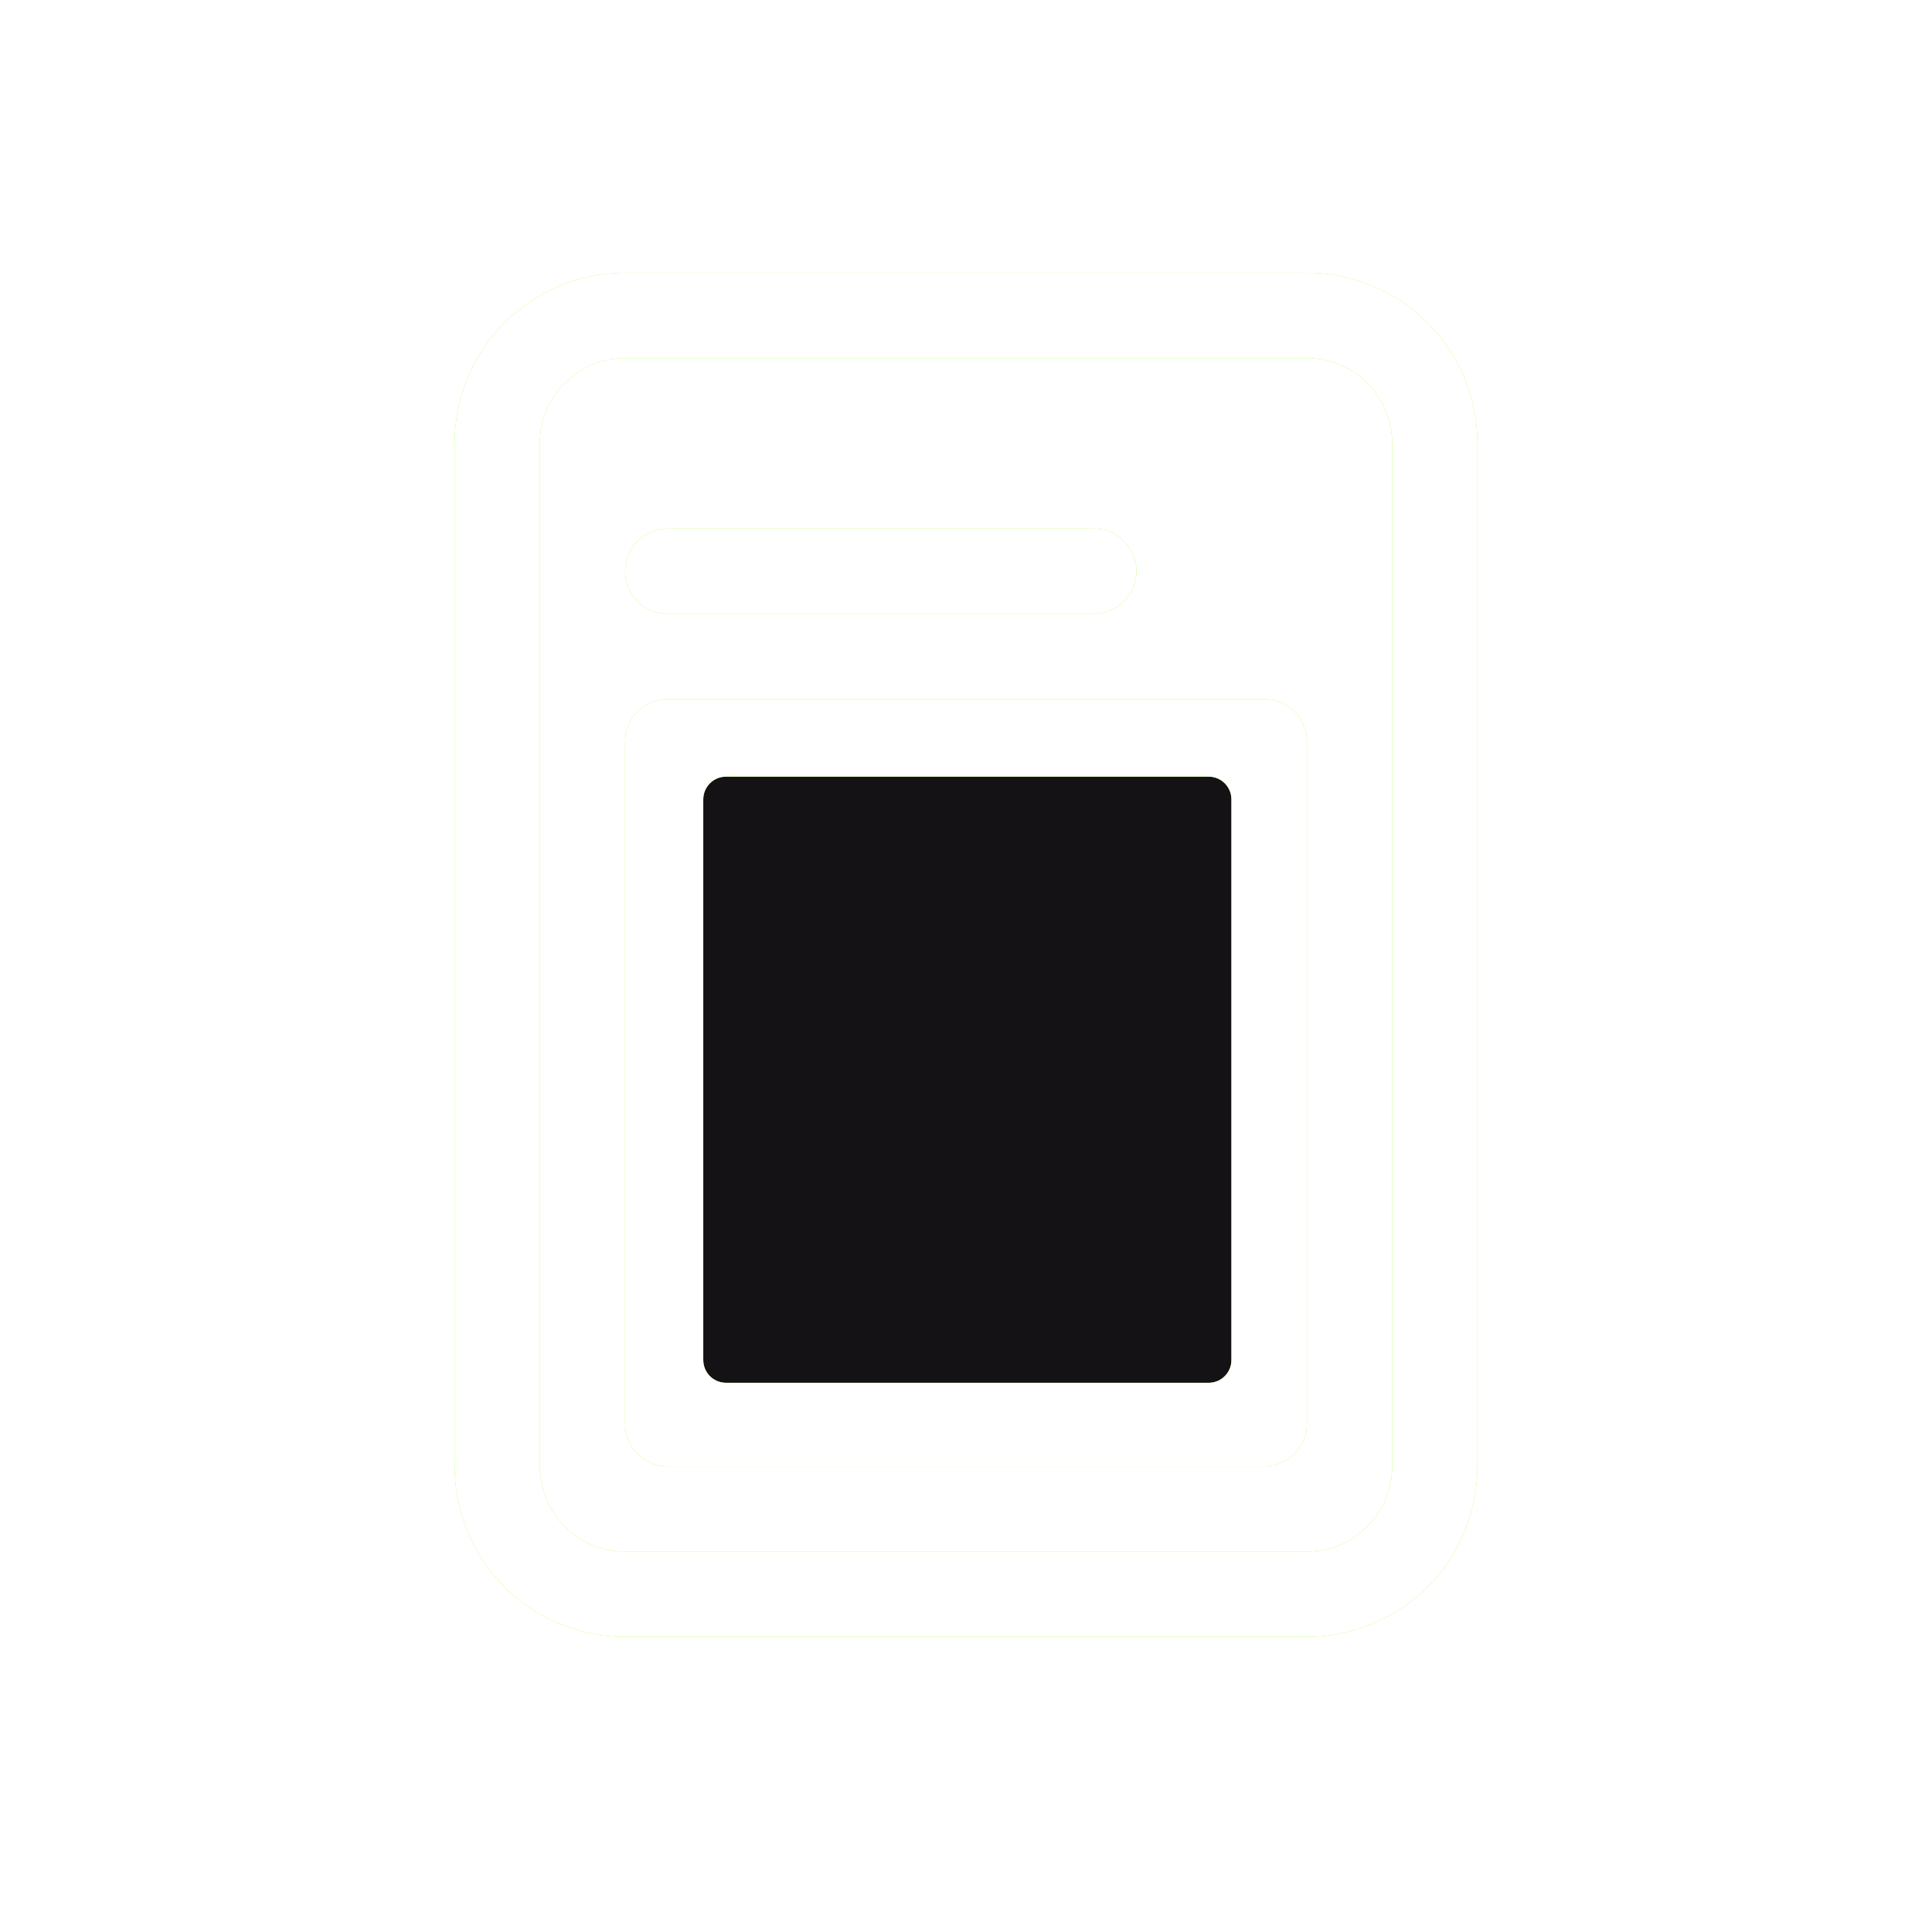
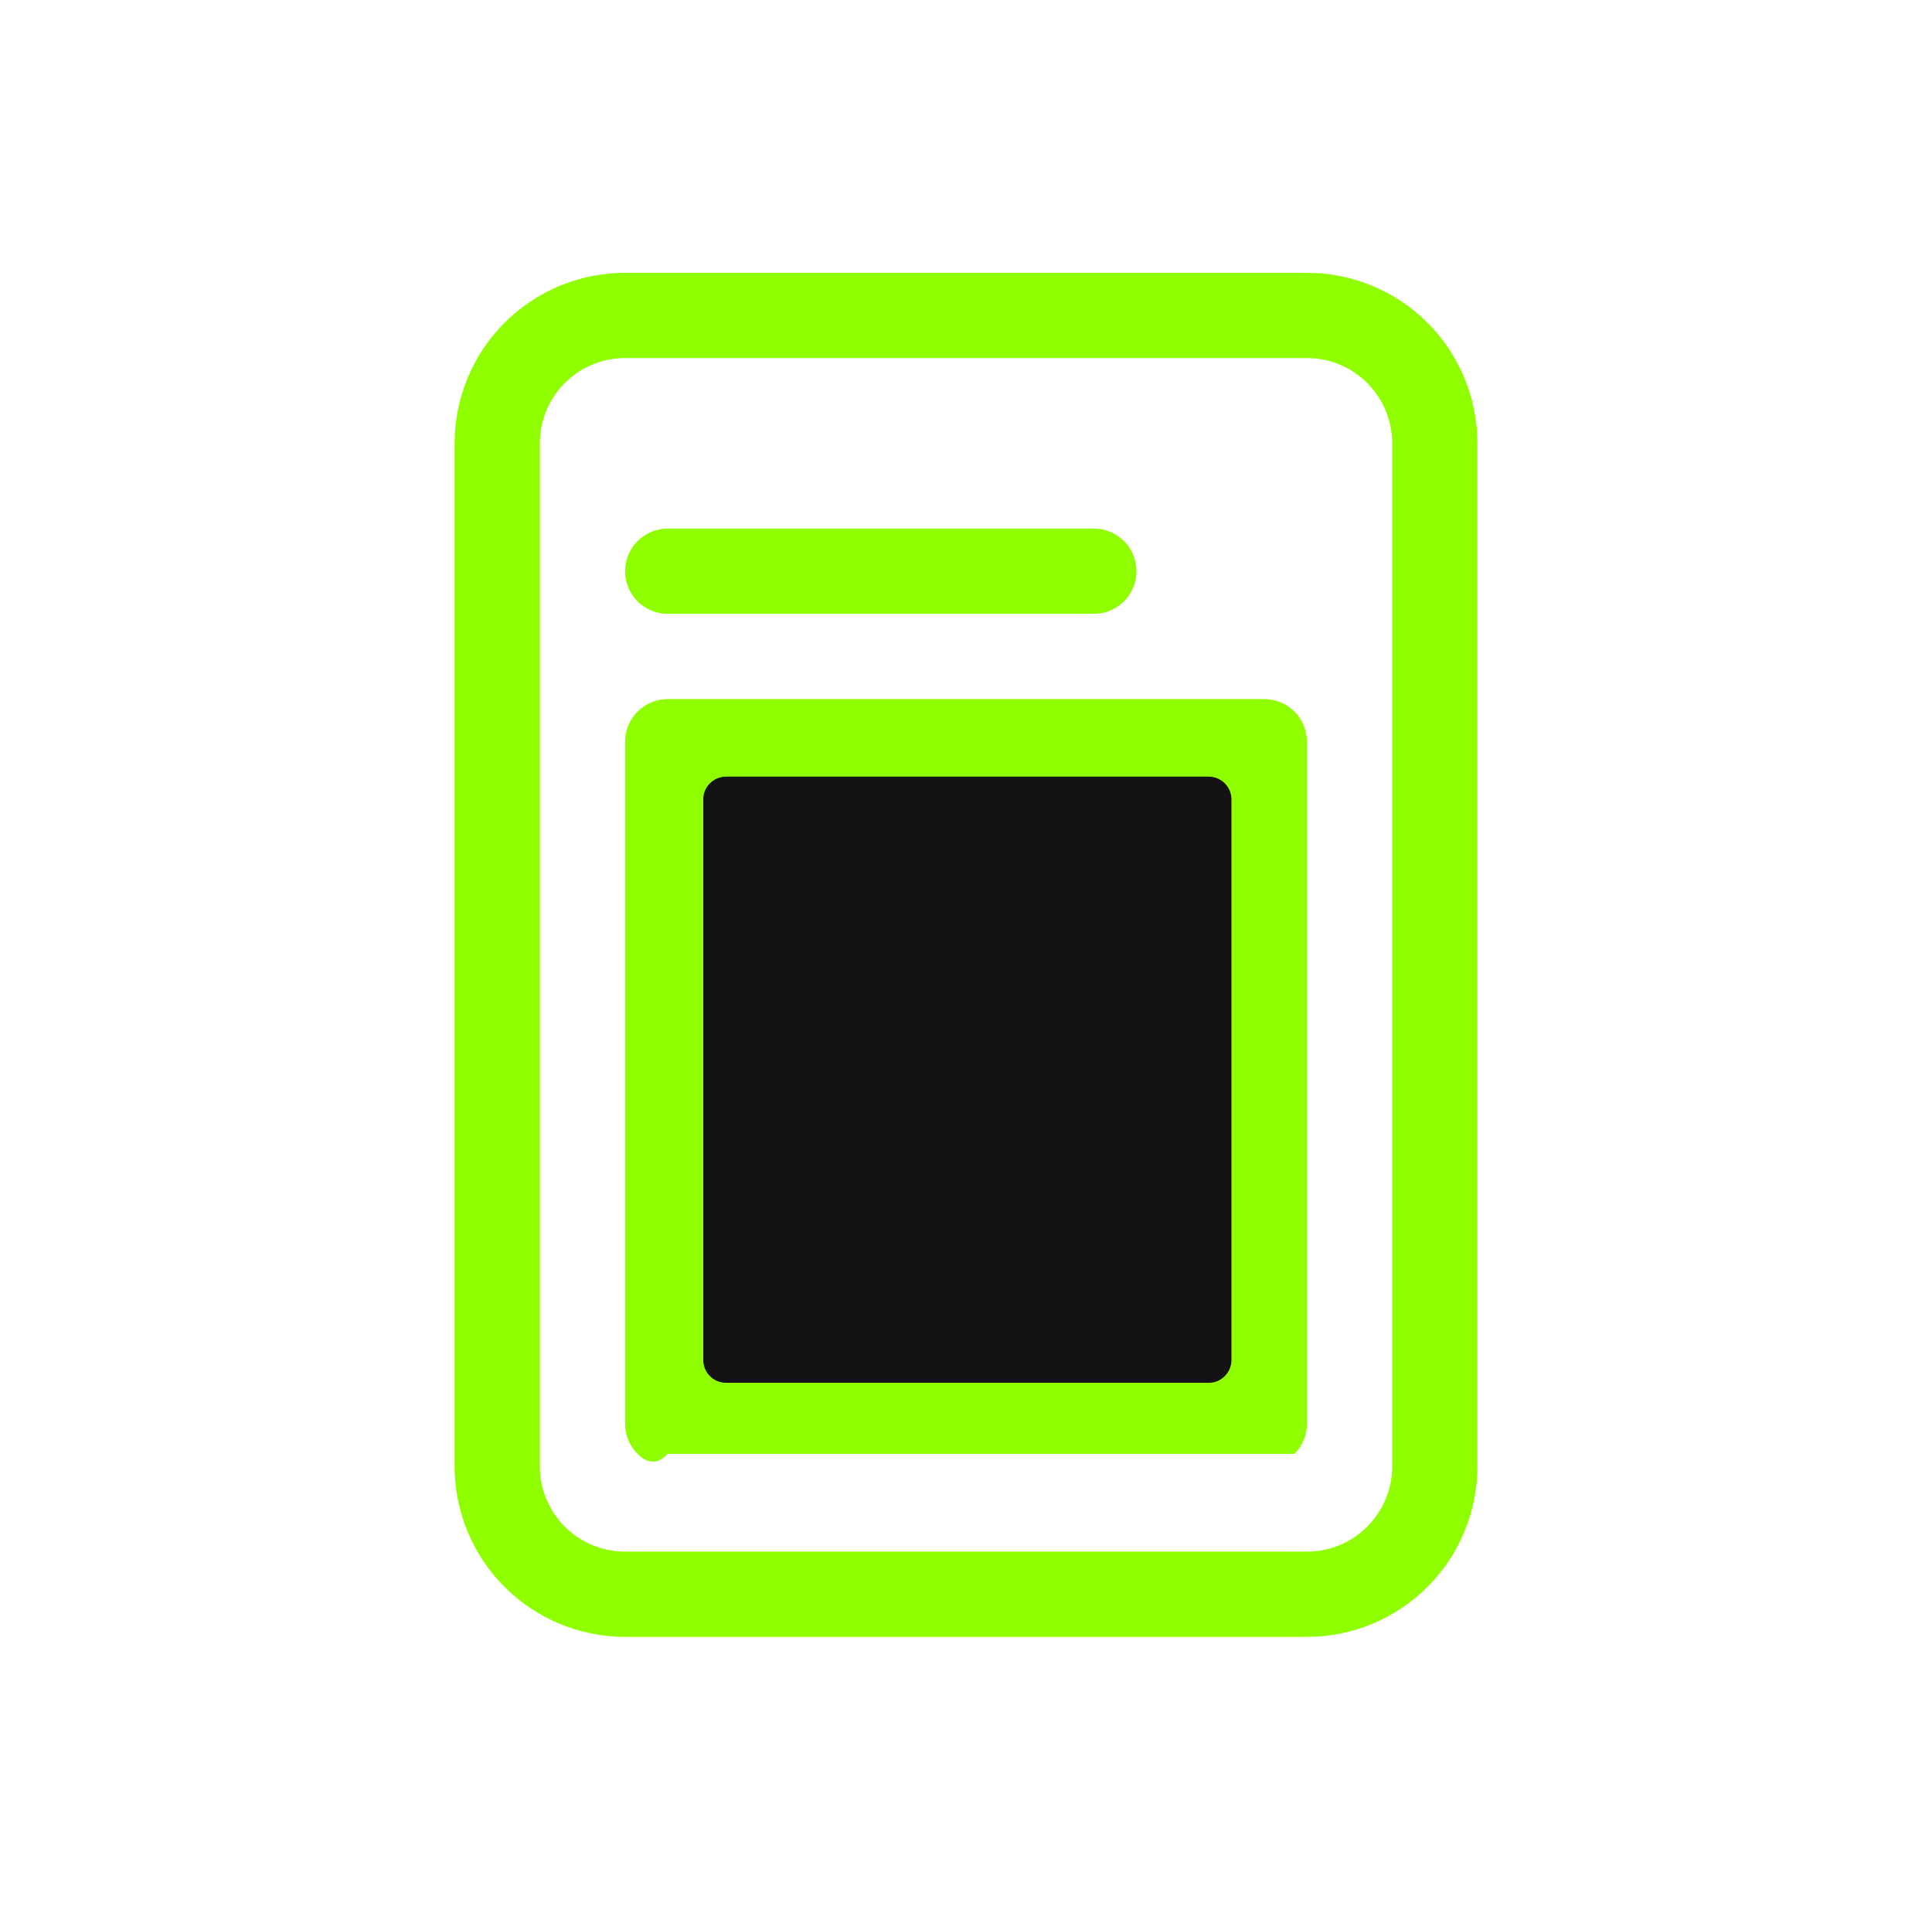
<svg xmlns="http://www.w3.org/2000/svg" width="85" height="84" viewBox="0 0 85 84" fill="none">
  <g filter="url(#filter0_f_2626_12458)">
-     <path d="M27.5 25.125C27.5 24.628 27.698 24.151 28.049 23.799C28.401 23.448 28.878 23.25 29.375 23.25H48.125C48.622 23.25 49.099 23.448 49.451 23.799C49.803 24.151 50 24.628 50 25.125C50 25.622 49.803 26.099 49.451 26.451C49.099 26.802 48.622 27 48.125 27H29.375C28.878 27 28.401 26.802 28.049 26.451C27.698 26.099 27.5 25.622 27.5 25.125ZM27.5 32.625C27.5 32.128 27.698 31.651 28.049 31.299C28.401 30.948 28.878 30.75 29.375 30.75H55.625C56.122 30.75 56.599 30.948 56.951 31.299C57.303 31.651 57.5 32.128 57.5 32.625V62.625C57.5 63.122 57.303 63.599 56.951 63.951C56.599 64.302 56.122 64.5 55.625 64.5H29.375C28.878 64.5 28.401 64.302 28.049 63.951C27.698 63.599 27.5 63.122 27.5 62.625V32.625Z" fill="#8FFF00" />
+     <path d="M27.5 25.125C27.5 24.628 27.698 24.151 28.049 23.799C28.401 23.448 28.878 23.25 29.375 23.25H48.125C48.622 23.25 49.099 23.448 49.451 23.799C49.803 24.151 50 24.628 50 25.125C50 25.622 49.803 26.099 49.451 26.451C49.099 26.802 48.622 27 48.125 27H29.375C28.878 27 28.401 26.802 28.049 26.451C27.698 26.099 27.5 25.622 27.5 25.125ZM27.5 32.625C27.5 32.128 27.698 31.651 28.049 31.299C28.401 30.948 28.878 30.75 29.375 30.75H55.625C56.122 30.75 56.599 30.948 56.951 31.299C57.303 31.651 57.5 32.128 57.5 32.625V62.625C57.5 63.122 57.303 63.599 56.951 63.951H29.375C28.878 64.5 28.401 64.302 28.049 63.951C27.698 63.599 27.5 63.122 27.5 62.625V32.625Z" fill="#8FFF00" />
    <path d="M20 19.5C20 17.511 20.79 15.603 22.197 14.197C23.603 12.79 25.511 12 27.5 12H57.5C59.489 12 61.397 12.79 62.803 14.197C64.21 15.603 65 17.511 65 19.5V64.5C65 66.489 64.21 68.397 62.803 69.803C61.397 71.21 59.489 72 57.5 72H27.5C25.511 72 23.603 71.21 22.197 69.803C20.79 68.397 20 66.489 20 64.5V19.5ZM57.5 15.75H27.5C26.505 15.75 25.552 16.145 24.848 16.848C24.145 17.552 23.75 18.505 23.75 19.5V64.5C23.75 65.495 24.145 66.448 24.848 67.152C25.552 67.855 26.505 68.25 27.5 68.25H57.5C58.495 68.25 59.448 67.855 60.152 67.152C60.855 66.448 61.25 65.495 61.25 64.5V19.5C61.25 18.505 60.855 17.552 60.152 16.848C59.448 16.145 58.495 15.75 57.5 15.75Z" fill="#8FFF00" />
    <path d="M53.178 34.162H31.941C31.389 34.162 30.941 34.61 30.941 35.162V59.824C30.941 60.376 31.389 60.824 31.941 60.824H53.178C53.73 60.824 54.178 60.376 54.178 59.824V35.162C54.178 34.61 53.73 34.162 53.178 34.162Z" fill="#141214" />
  </g>
-   <path d="M20 19.5C20 17.511 20.79 15.603 22.197 14.197C23.603 12.79 25.511 12 27.5 12H57.5C59.489 12 61.397 12.79 62.803 14.197C64.21 15.603 65 17.511 65 19.5V64.5C65 66.489 64.21 68.397 62.803 69.803C61.397 71.21 59.489 72 57.5 72H27.5C25.511 72 23.603 71.21 22.197 69.803C20.79 68.397 20 66.489 20 64.5V19.5ZM57.5 15.75H27.5C26.505 15.75 25.552 16.145 24.848 16.848C24.145 17.552 23.75 18.505 23.75 19.5V64.5C23.75 65.495 24.145 66.448 24.848 67.152C25.552 67.855 26.505 68.25 27.5 68.25H57.5C58.495 68.25 59.448 67.855 60.152 67.152C60.855 66.448 61.25 65.495 61.25 64.5V19.5C61.25 18.505 60.855 17.552 60.152 16.848C59.448 16.145 58.495 15.75 57.5 15.75Z" fill="white" />
-   <path fill-rule="evenodd" clip-rule="evenodd" d="M28.049 23.799C27.698 24.151 27.5 24.628 27.5 25.125C27.5 25.622 27.698 26.099 28.049 26.451C28.401 26.802 28.878 27 29.375 27H48.125C48.622 27 49.099 26.802 49.451 26.451C49.803 26.099 50 25.622 50 25.125C50 24.628 49.803 24.151 49.451 23.799C49.099 23.448 48.622 23.25 48.125 23.25H29.375C28.878 23.25 28.401 23.448 28.049 23.799ZM28.049 31.299C27.698 31.651 27.5 32.128 27.5 32.625V62.625C27.5 63.122 27.698 63.599 28.049 63.951C28.401 64.302 28.878 64.5 29.375 64.5H55.625C56.122 64.5 56.599 64.302 56.951 63.951C57.303 63.599 57.5 63.122 57.5 62.625V32.625C57.5 32.128 57.303 31.651 56.951 31.299C56.599 30.948 56.122 30.75 55.625 30.75H29.375C28.878 30.75 28.401 30.948 28.049 31.299ZM31.941 34.162H53.178C53.73 34.162 54.178 34.61 54.178 35.162V59.824C54.178 60.376 53.73 60.824 53.178 60.824H31.941C31.389 60.824 30.941 60.376 30.941 59.824V35.162C30.941 34.61 31.389 34.162 31.941 34.162Z" fill="white" />
  <defs>
    <filter id="filter0_f_2626_12458" x="12" y="4" width="61" height="76" filterUnits="userSpaceOnUse" color-interpolation-filters="sRGB">
      <feFlood flood-opacity="0" result="BackgroundImageFix" />
      <feBlend mode="normal" in="SourceGraphic" in2="BackgroundImageFix" result="shape" />
      <feGaussianBlur stdDeviation="4" result="effect1_foregroundBlur_2626_12458" />
    </filter>
  </defs>
</svg>